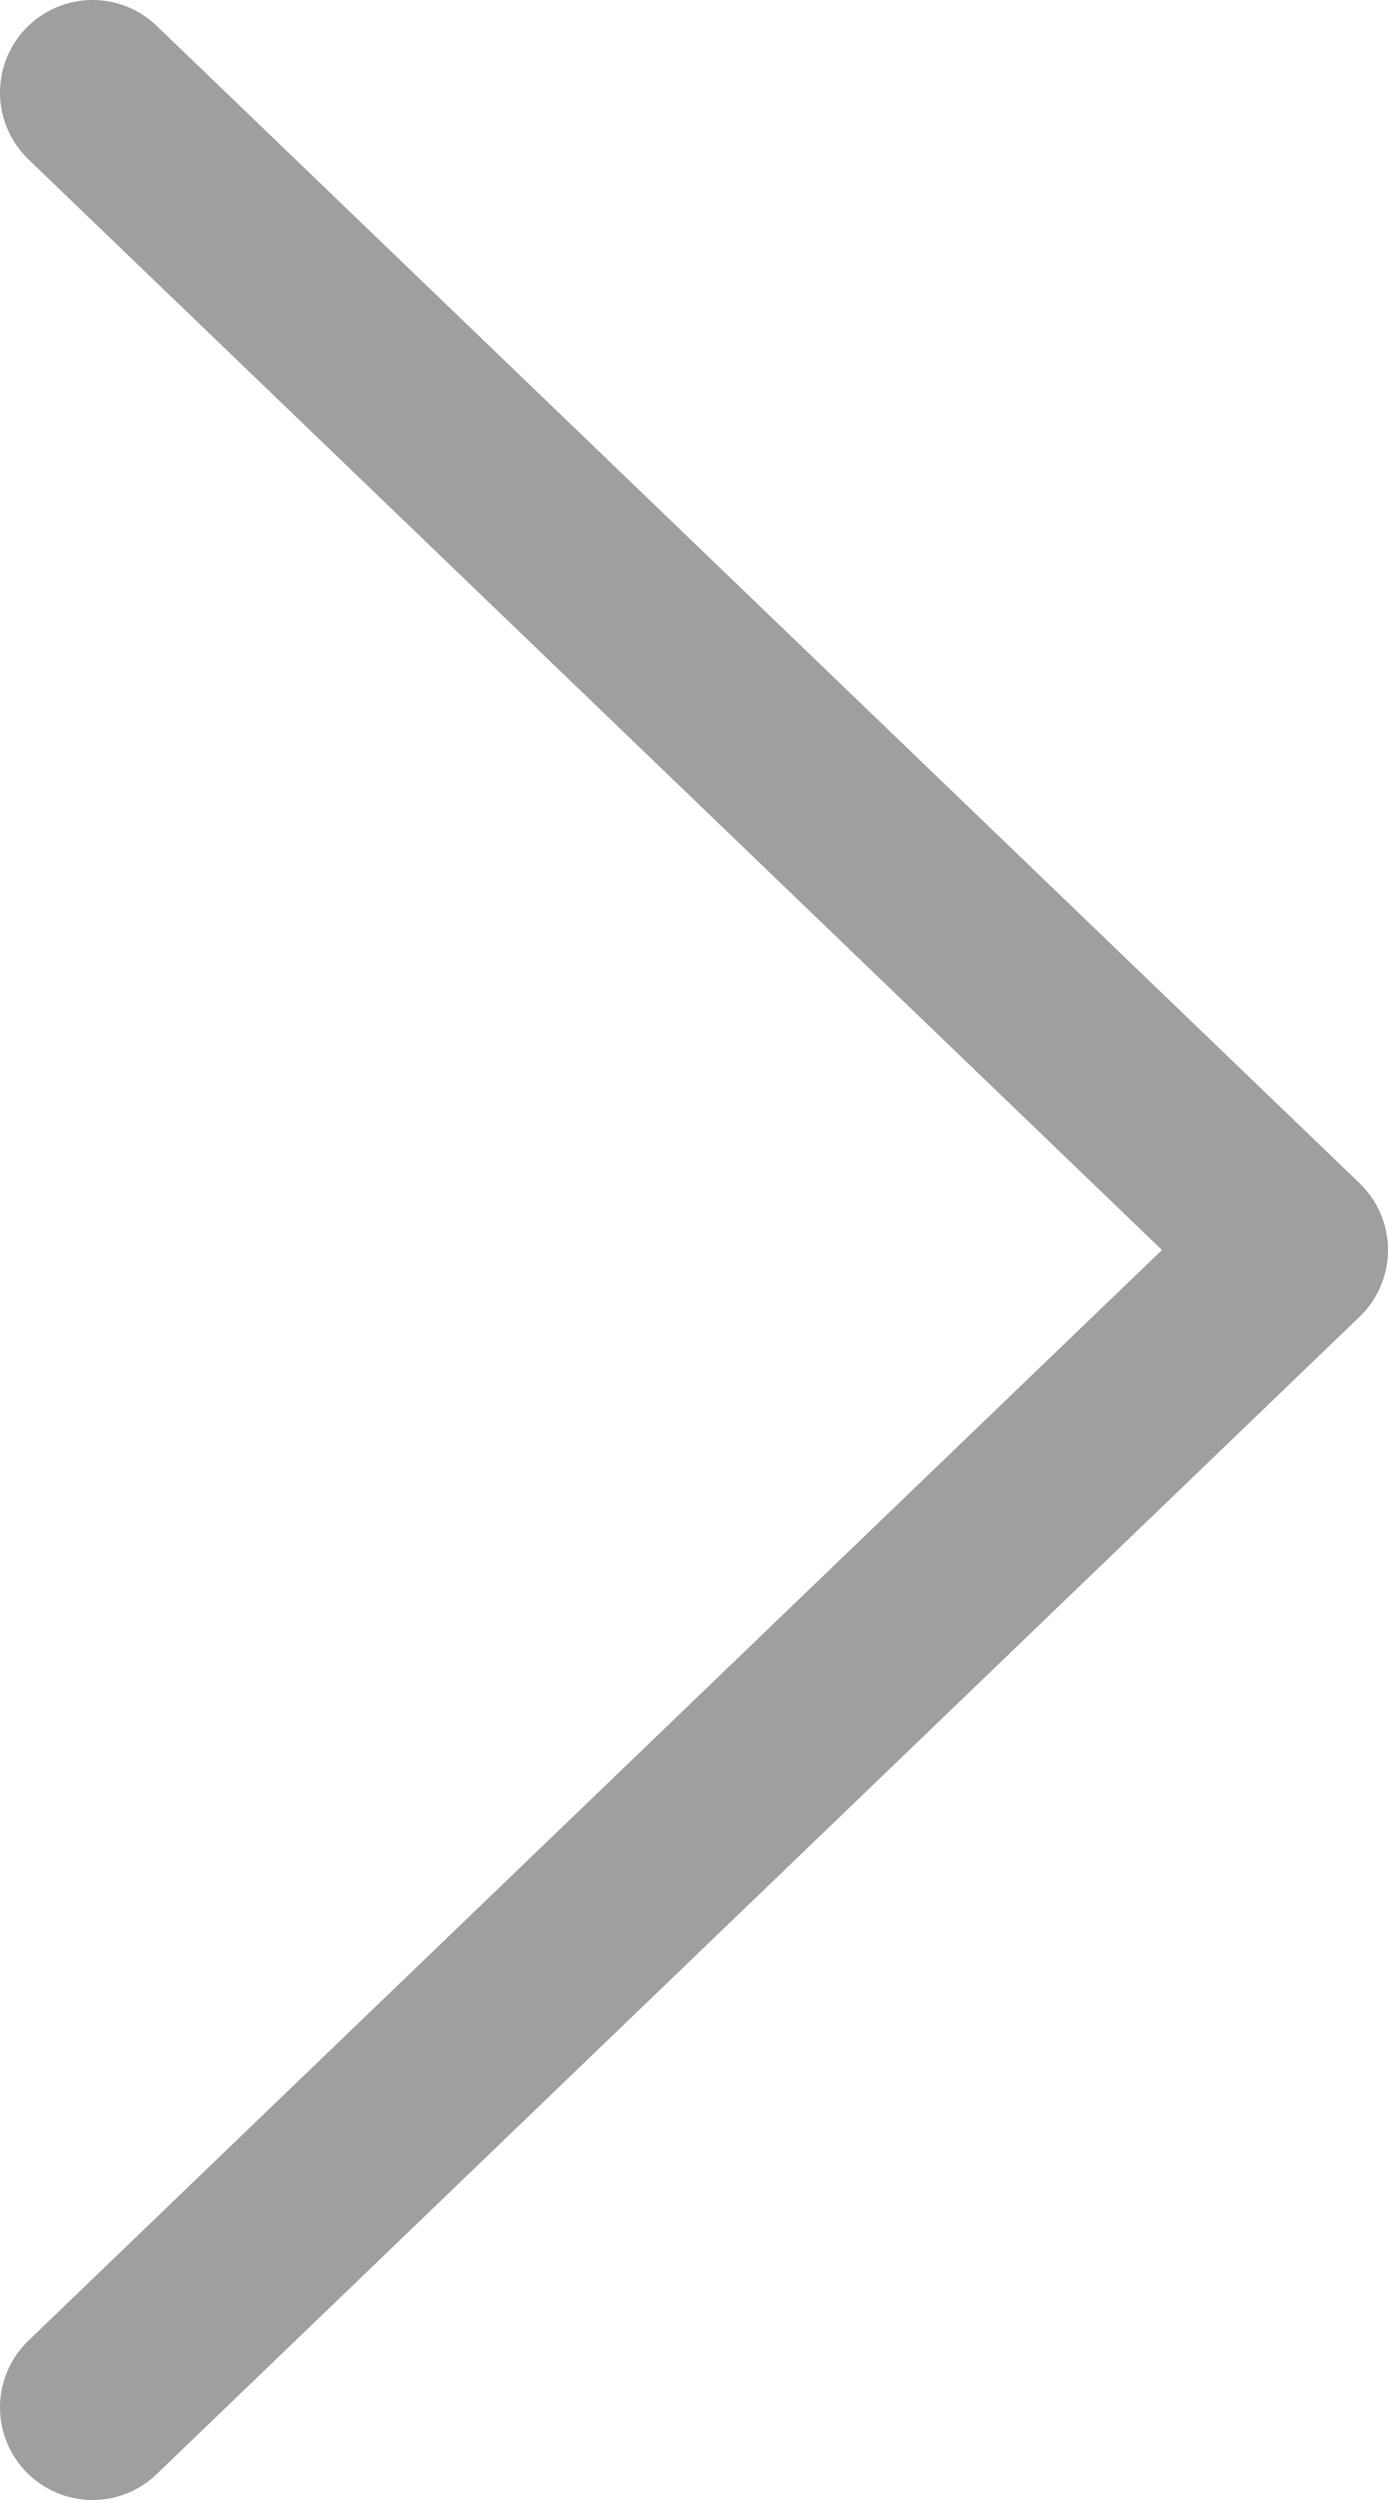
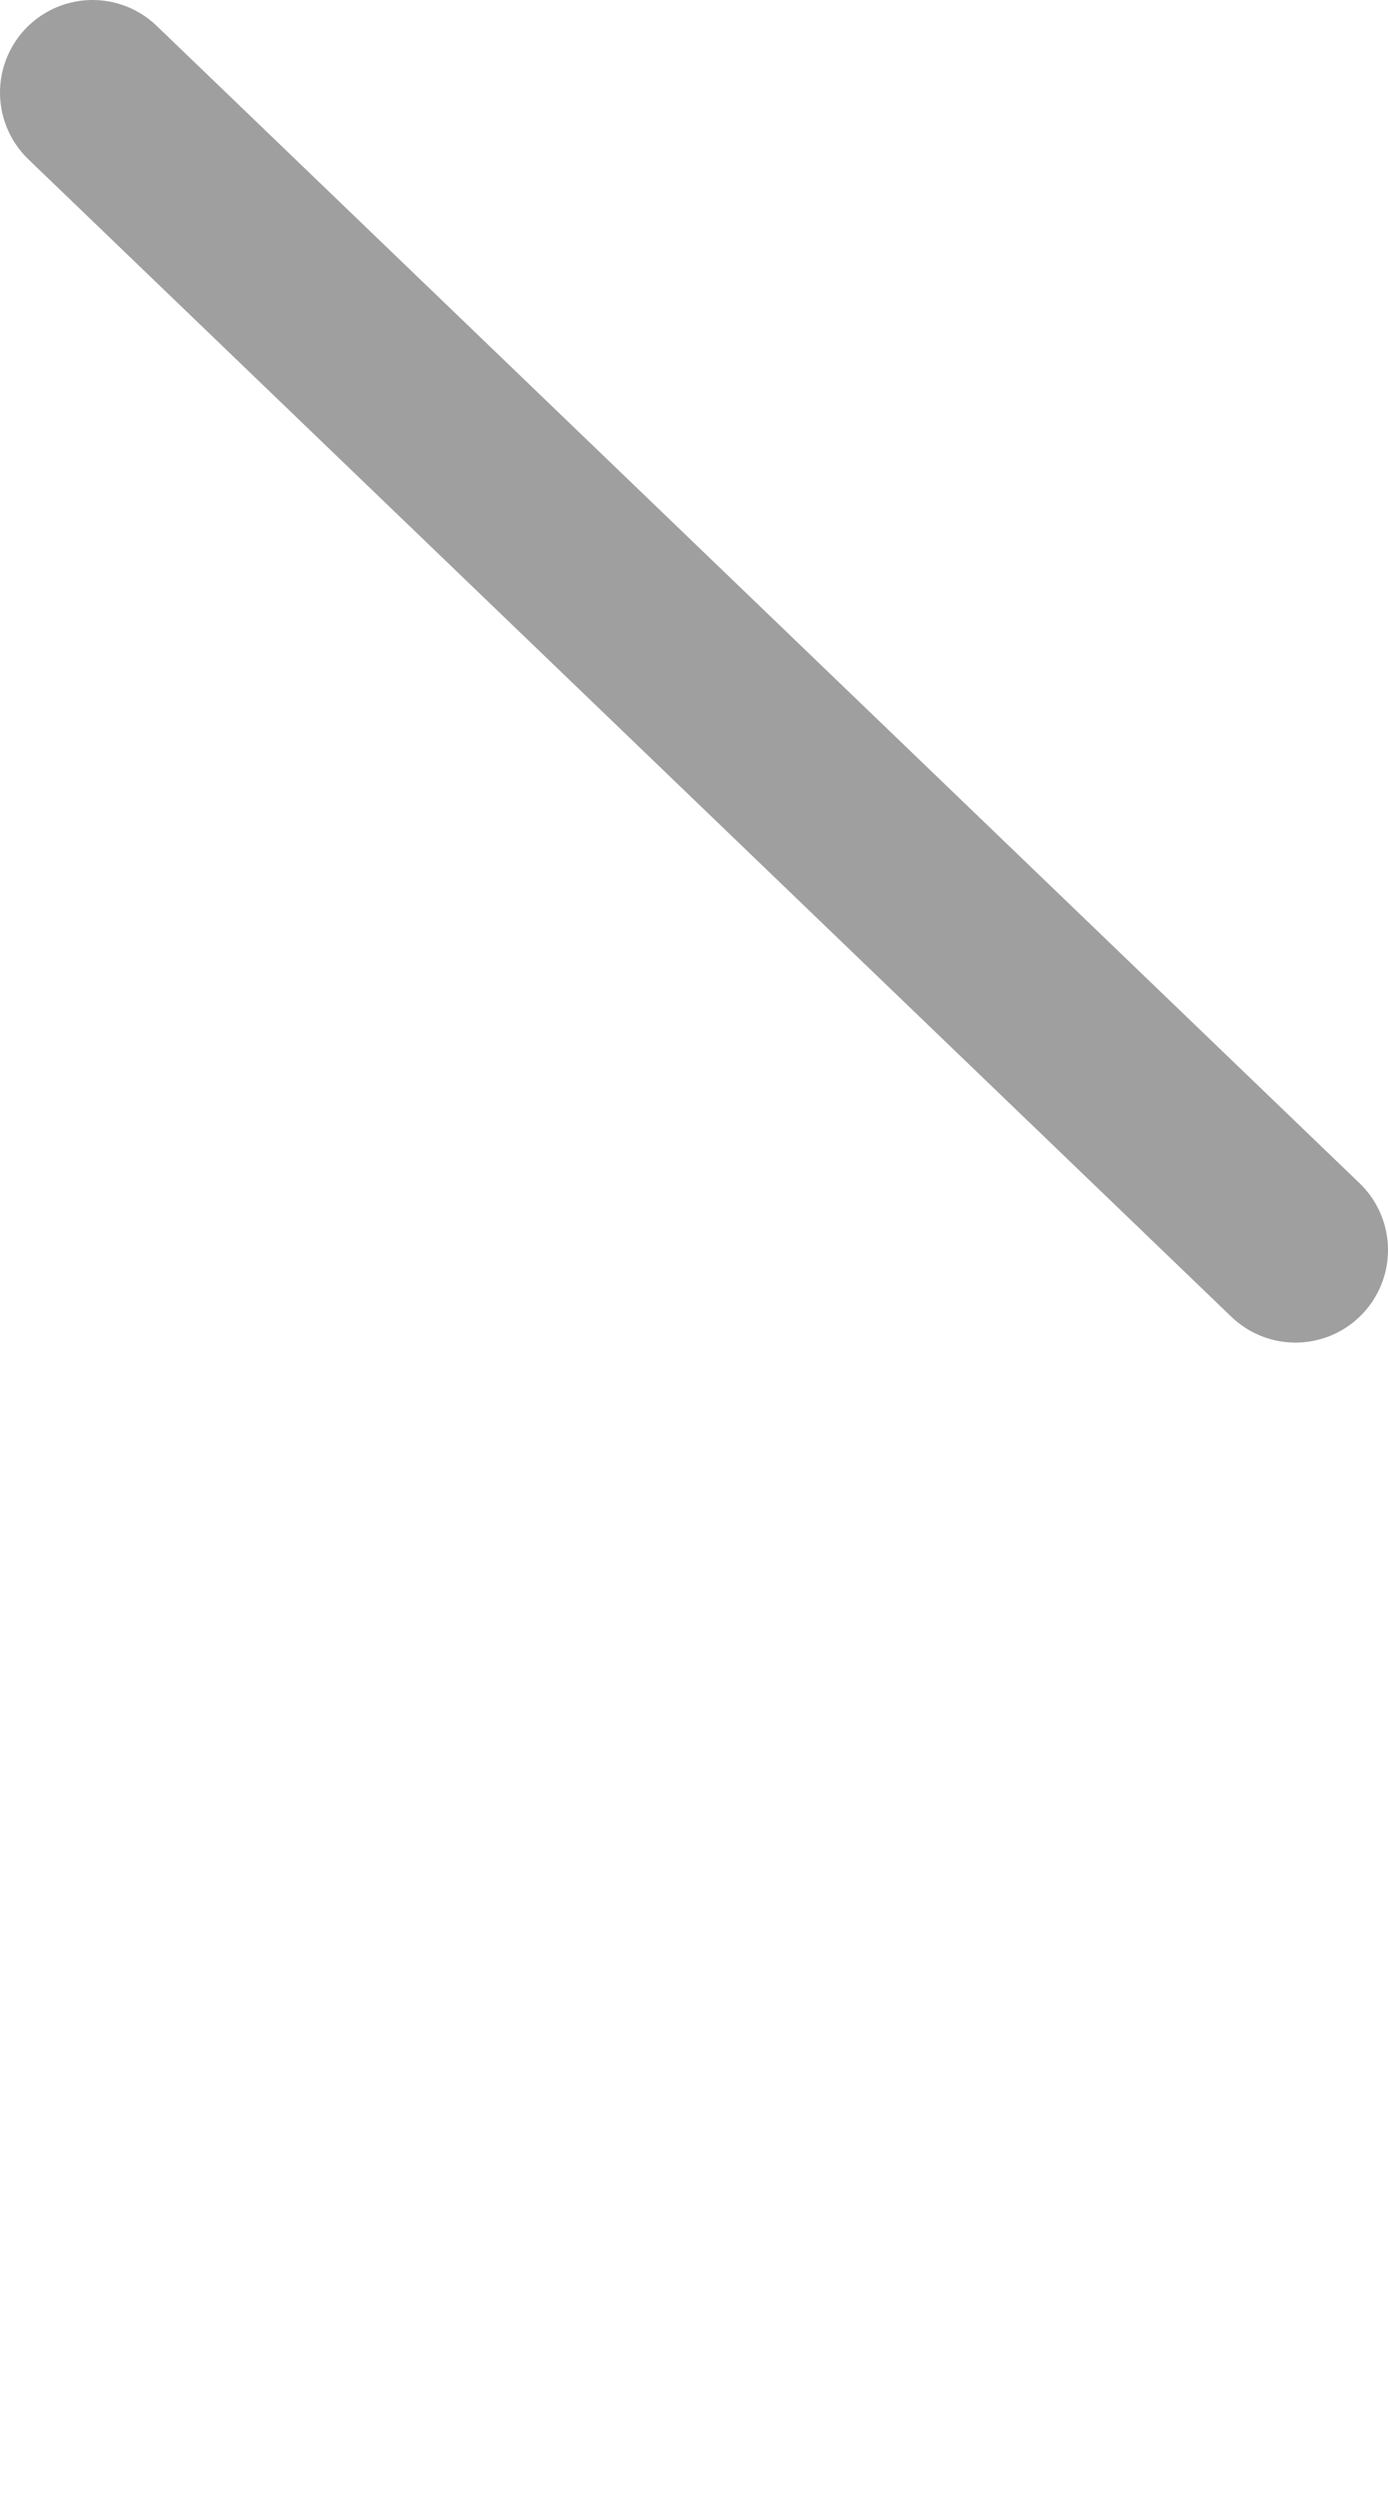
<svg xmlns="http://www.w3.org/2000/svg" width="15" height="27" viewBox="0 0 15 27" fill="none">
-   <path d="M1 1L14 13.5L1 26" stroke="#9F9F9F" stroke-width="2" stroke-linecap="round" stroke-linejoin="round" />
+   <path d="M1 1L14 13.5" stroke="#9F9F9F" stroke-width="2" stroke-linecap="round" stroke-linejoin="round" />
</svg>